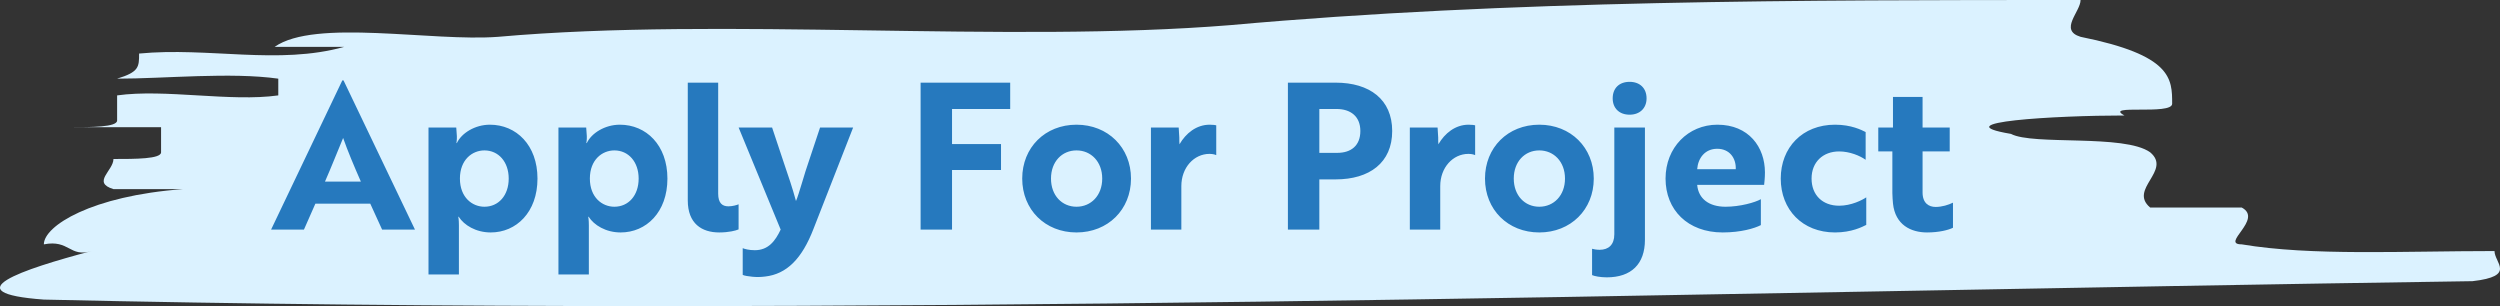
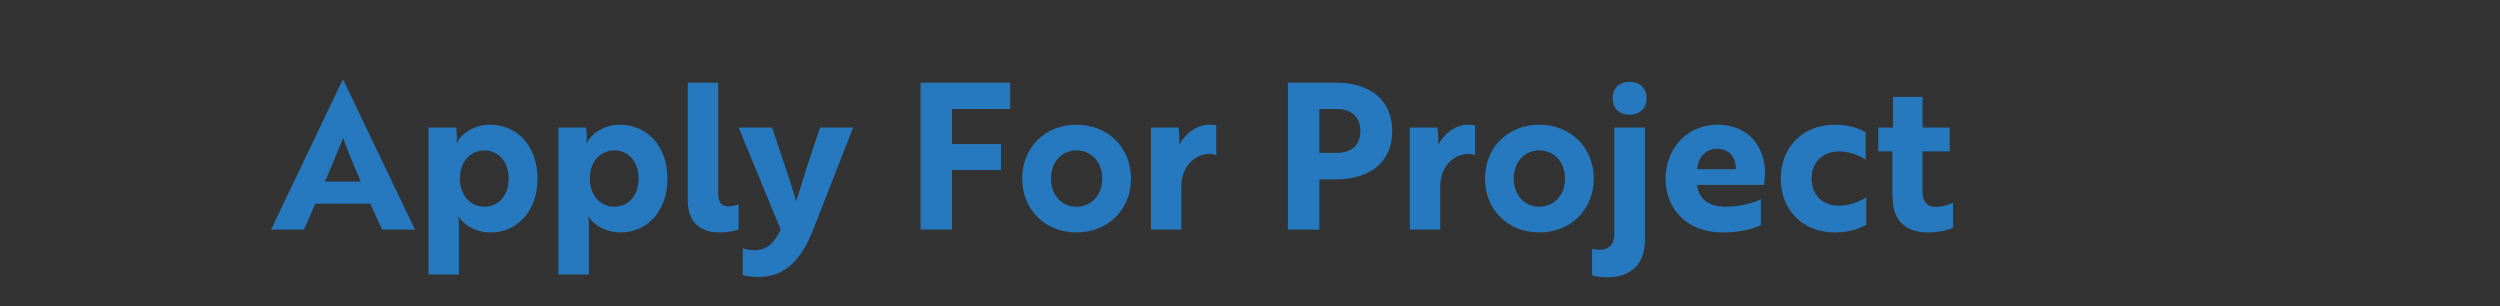
<svg xmlns="http://www.w3.org/2000/svg" width="294" height="36" viewBox="0 0 294 36" fill="none">
  <rect x="0" y="0" width="294" height="36" fill="#333333" stroke="none" />
-   <path d="M58.575 4.33C85.283 1.968 118.023 5.117 144.732 2.952C177.472 -5.0936e-06 212.366 -3.56835e-06 244.675 -2.15607e-06C244.675 1.378 242.09 3.543 244.675 4.33C255.445 6.495 255.445 9.251 255.445 12.203C255.445 13.581 247.26 12.203 249.844 13.581C241.659 13.581 228.305 14.368 236.49 15.746C239.075 17.123 249.844 15.746 252.86 17.911C255.445 20.076 250.275 22.241 252.86 24.406C255.445 24.406 261.045 24.406 263.629 24.406C266.214 25.784 261.045 28.736 263.629 28.736C271.814 30.114 282.584 29.523 293.354 29.523C293.354 30.901 295.939 32.475 290.769 33.066C196.427 34.444 99.499 37.396 5.157 35.231C-5.613 34.444 2.572 31.688 10.757 29.523C8.172 30.311 8.172 28.145 5.157 28.736C5.157 26.571 10.757 23.028 21.527 22.241C18.942 22.241 15.927 22.241 13.342 22.241C10.757 21.453 13.342 20.076 13.342 18.698C15.927 18.698 18.942 18.698 18.942 17.911C18.942 17.123 18.942 15.746 18.942 14.958C16.357 14.958 10.757 14.958 8.172 14.958C10.757 14.958 13.773 14.958 13.773 14.171C13.773 13.384 13.773 12.006 13.773 11.219C19.373 10.431 27.127 12.006 32.727 11.219L32.727 9.251C27.127 8.463 19.373 9.251 13.773 9.251C16.357 8.463 16.357 7.873 16.357 6.298C24.542 5.511 32.727 7.676 40.481 5.511C37.897 5.511 34.881 5.511 32.297 5.511C37.035 2.165 50.82 4.921 58.575 4.33Z" fill="#DBF2FF" />
  <path d="M31.88 27H35.744L37.088 23.952H43.544L44.936 27H48.8L40.4 9.456H40.256L31.88 27ZM38.216 21.36C38.936 19.728 39.848 17.424 40.352 16.224C40.88 17.736 41.648 19.56 42.44 21.36H38.216ZM50.392 32.28H53.968V26.496C53.968 25.824 53.895 25.488 53.895 25.488H53.944C54.568 26.472 55.959 27.336 57.712 27.336C60.712 27.336 63.208 24.96 63.208 21C63.208 17.064 60.712 14.664 57.615 14.664C55.864 14.664 54.279 15.648 53.727 16.824H53.679C53.656 16.824 53.752 16.488 53.727 16.008L53.656 15H50.392V32.28ZM56.968 24.312C55.528 24.312 54.087 23.208 54.087 21C54.087 18.792 55.528 17.688 56.968 17.688C58.623 17.688 59.824 19.032 59.824 21C59.824 22.992 58.623 24.312 56.968 24.312ZM65.673 32.28H69.249V26.496C69.249 25.824 69.177 25.488 69.177 25.488H69.225C69.849 26.472 71.241 27.336 72.993 27.336C75.993 27.336 78.489 24.96 78.489 21C78.489 17.064 75.993 14.664 72.897 14.664C71.145 14.664 69.561 15.648 69.009 16.824H68.961C68.937 16.824 69.033 16.488 69.009 16.008L68.937 15H65.673V32.28ZM72.249 24.312C70.809 24.312 69.369 23.208 69.369 21C69.369 18.792 70.809 17.688 72.249 17.688C73.905 17.688 75.105 19.032 75.105 21C75.105 22.992 73.905 24.312 72.249 24.312ZM80.882 23.568C80.882 26.304 82.538 27.336 84.578 27.336C85.706 27.336 86.546 27.12 86.858 26.976V24.024C86.642 24.12 86.138 24.264 85.658 24.264C84.938 24.264 84.458 23.88 84.458 22.776V9.72H80.882V23.568ZM87.343 32.328C87.535 32.424 87.991 32.496 88.471 32.544C88.927 32.592 89.431 32.592 89.983 32.52C92.503 32.232 94.303 30.456 95.671 26.904L100.327 15H96.439L95.047 19.176C94.711 20.064 93.919 22.968 93.607 23.64C93.199 22.128 92.695 20.64 92.191 19.176L90.799 15H86.863L91.807 27C91.159 28.368 90.343 29.424 88.759 29.424C88.087 29.424 87.559 29.28 87.343 29.184V32.328ZM118.799 12.816V9.72H108.263V27H111.959V19.992H117.719V16.944H111.959V12.816H118.799ZM126.597 14.664C122.901 14.664 120.213 17.352 120.213 21C120.213 24.648 122.901 27.336 126.597 27.336C130.293 27.336 133.005 24.648 133.005 21C133.005 17.352 130.293 14.664 126.597 14.664ZM126.597 24.312C124.893 24.312 123.597 22.992 123.597 21C123.597 19.008 124.893 17.688 126.597 17.688C128.301 17.688 129.621 19.008 129.621 21C129.621 22.992 128.301 24.312 126.597 24.312ZM135.35 27H138.926V21.888C138.926 19.704 140.414 18.096 142.238 18.096C142.694 18.096 142.982 18.216 143.03 18.24V14.736C142.982 14.712 142.646 14.664 142.262 14.664C140.702 14.664 139.454 15.672 138.71 16.968C138.686 16.824 138.686 16.536 138.686 16.176L138.614 15H135.35V27ZM157.074 21.096C161.058 21.096 163.722 19.128 163.722 15.408C163.722 11.688 161.058 9.72 157.074 9.72H151.458V27H155.154V21.096H157.074ZM157.17 12.816C158.826 12.816 159.978 13.68 159.978 15.408C159.978 17.136 158.874 17.976 157.266 17.976H155.154V12.816H157.17ZM165.796 27H169.372V21.888C169.372 19.704 170.86 18.096 172.684 18.096C173.14 18.096 173.428 18.216 173.476 18.24V14.736C173.428 14.712 173.092 14.664 172.708 14.664C171.148 14.664 169.9 15.672 169.156 16.968C169.132 16.824 169.132 16.536 169.132 16.176L169.06 15H165.796V27ZM181.019 14.664C177.323 14.664 174.635 17.352 174.635 21C174.635 24.648 177.323 27.336 181.019 27.336C184.715 27.336 187.427 24.648 187.427 21C187.427 17.352 184.715 14.664 181.019 14.664ZM181.019 24.312C179.315 24.312 178.019 22.992 178.019 21C178.019 19.008 179.315 17.688 181.019 17.688C182.723 17.688 184.043 19.008 184.043 21C184.043 22.992 182.723 24.312 181.019 24.312ZM193.444 15H189.844V27.552C189.844 28.776 189.172 29.376 188.116 29.376C187.756 29.376 187.396 29.304 187.228 29.256V32.352C187.492 32.472 188.188 32.616 188.956 32.616C191.836 32.616 193.444 31.056 193.444 28.2V15ZM189.652 11.568C189.652 12.72 190.42 13.488 191.644 13.488C192.844 13.488 193.636 12.72 193.636 11.568C193.636 10.368 192.844 9.624 191.644 9.624C190.42 9.624 189.652 10.368 189.652 11.568ZM201.965 14.664C198.533 14.664 195.869 17.352 195.869 21C195.869 24.672 198.461 27.336 202.589 27.336C204.725 27.336 206.333 26.856 207.077 26.472V23.424C206.405 23.808 204.629 24.312 202.925 24.312C200.981 24.312 199.733 23.376 199.589 21.744H207.461C207.485 21.504 207.557 20.928 207.557 20.28C207.557 17.304 205.661 14.664 201.965 14.664ZM204.125 19.896H199.589C199.685 18.6 200.501 17.496 201.941 17.496C203.405 17.496 204.173 18.6 204.125 19.896ZM213.04 21C213.04 19.056 214.384 17.808 216.28 17.808C217.528 17.808 218.728 18.312 219.4 18.792V15.528C218.92 15.288 217.72 14.664 215.8 14.664C211.96 14.664 209.416 17.352 209.416 21C209.416 24.648 211.96 27.336 215.8 27.336C217.744 27.336 218.992 26.688 219.472 26.448V23.208C219.016 23.52 217.72 24.192 216.28 24.192C214.336 24.192 213.04 22.944 213.04 21ZM220.886 15V17.808H222.542V22.704C222.542 23.136 222.59 23.544 222.614 23.928C222.878 26.448 224.726 27.336 226.622 27.336C228.038 27.336 229.142 27.048 229.67 26.784V23.832C229.142 24.096 228.374 24.336 227.63 24.336C226.838 24.336 226.094 23.904 226.094 22.632V17.808H229.286V15H226.094V11.4H222.614V15H220.886Z" fill="#2679BE" />
</svg>